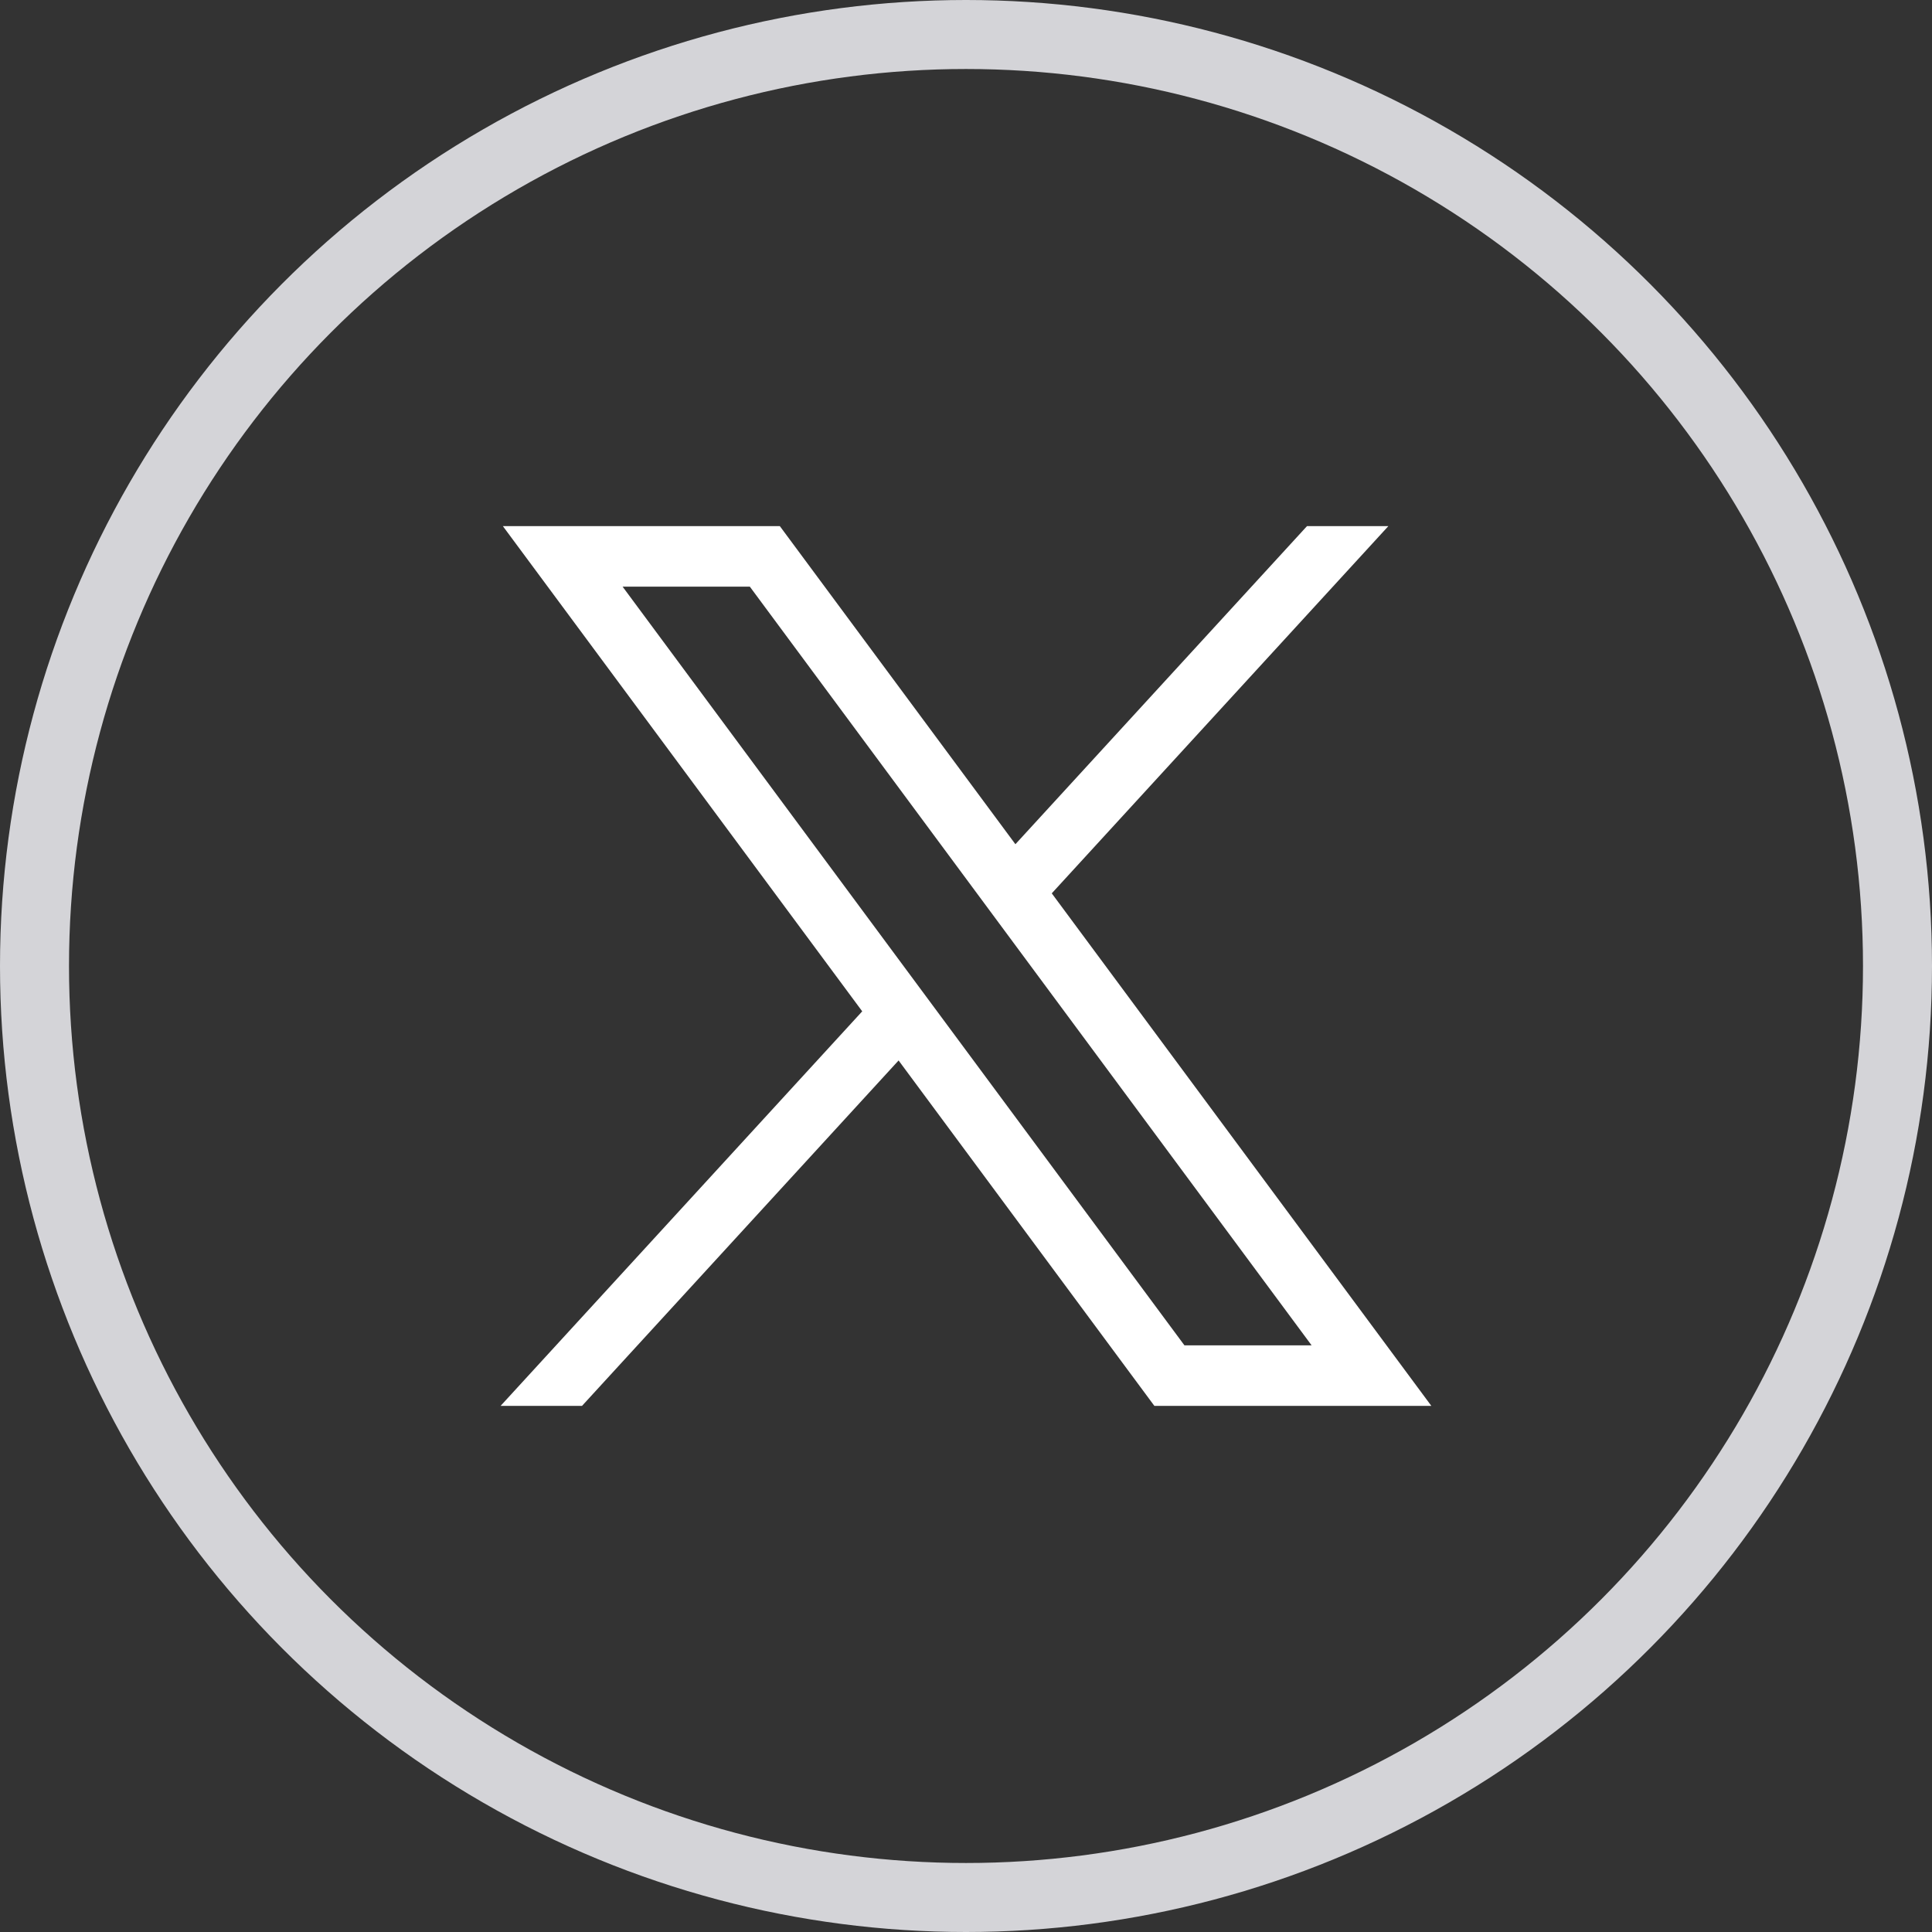
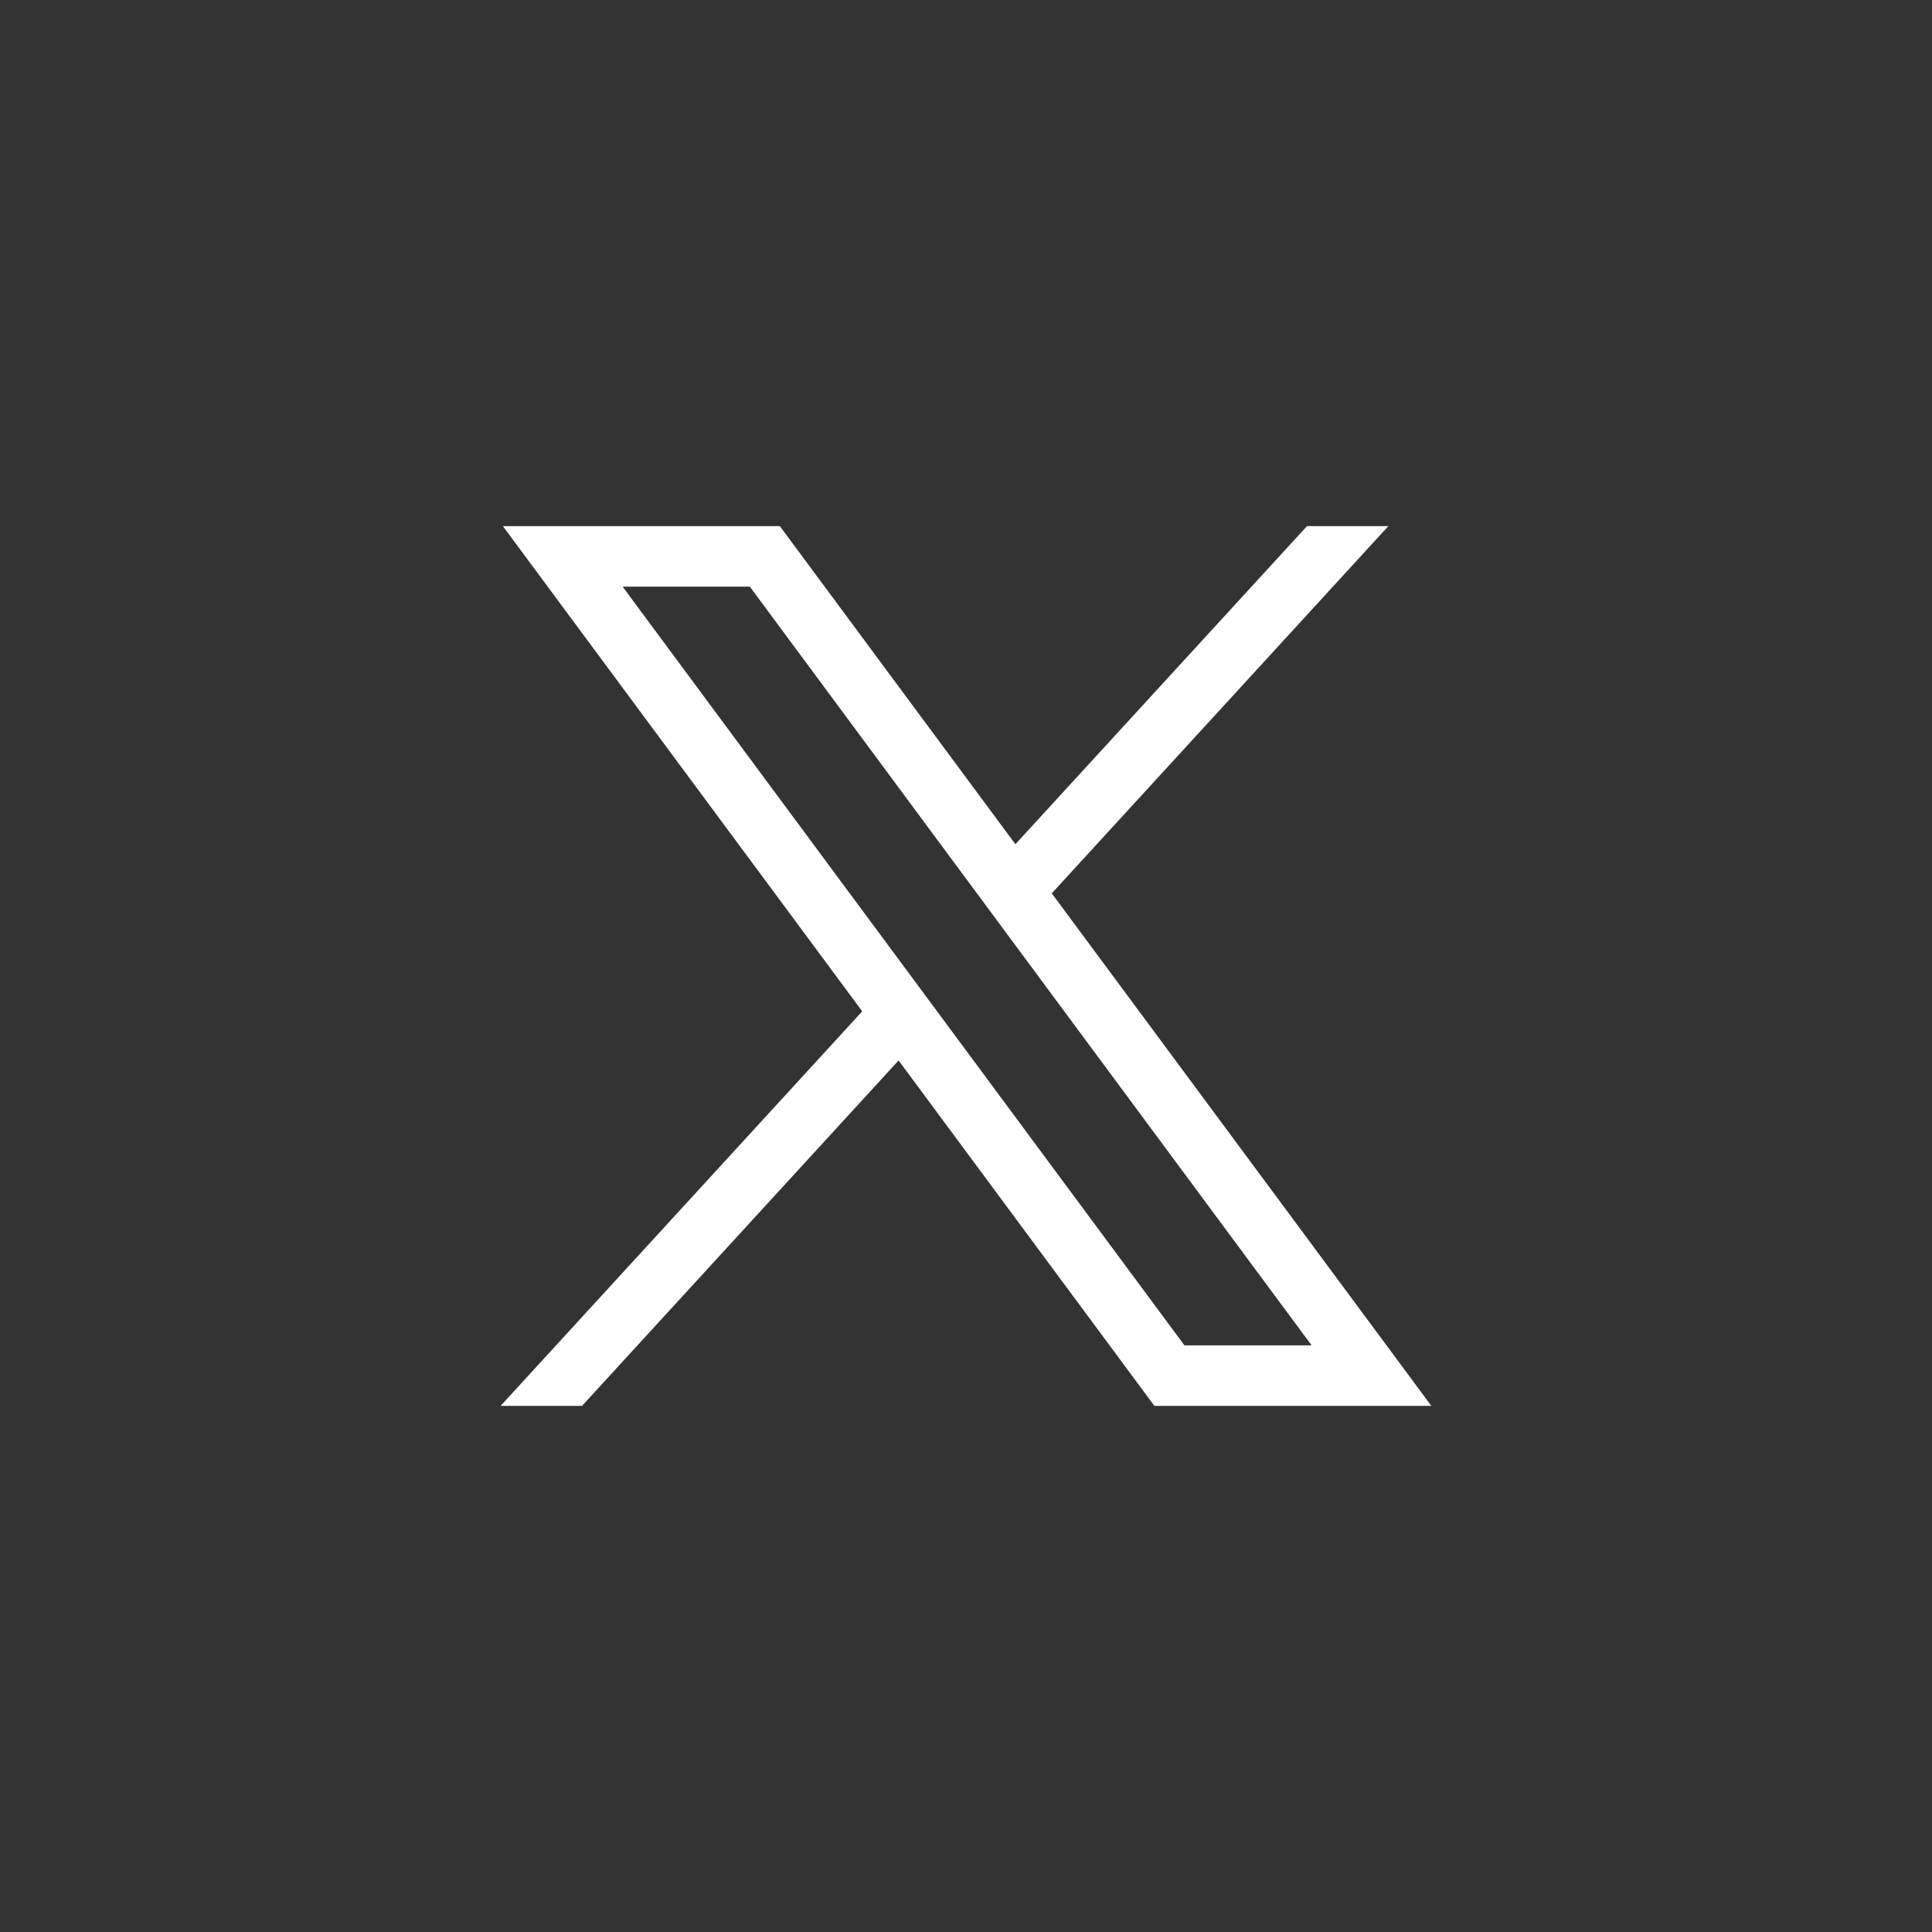
<svg xmlns="http://www.w3.org/2000/svg" width="28" height="28" viewBox="0 0 28 28" fill="none">
  <rect x="0" y="0" width="28" height="28" fill="#333333" stroke="none" />
-   <circle cx="14" cy="14" r="13.5" stroke="#D4D4D8" />
  <path d="M7.288 7.625L12.496 14.657L7.255 20.375H8.435L13.023 15.369L16.73 20.375H20.744L15.243 12.947L20.121 7.625H18.942L14.716 12.235L11.302 7.625H7.288ZM9.023 8.502H10.867L19.009 19.498H17.166L9.023 8.502Z" fill="white" />
</svg>